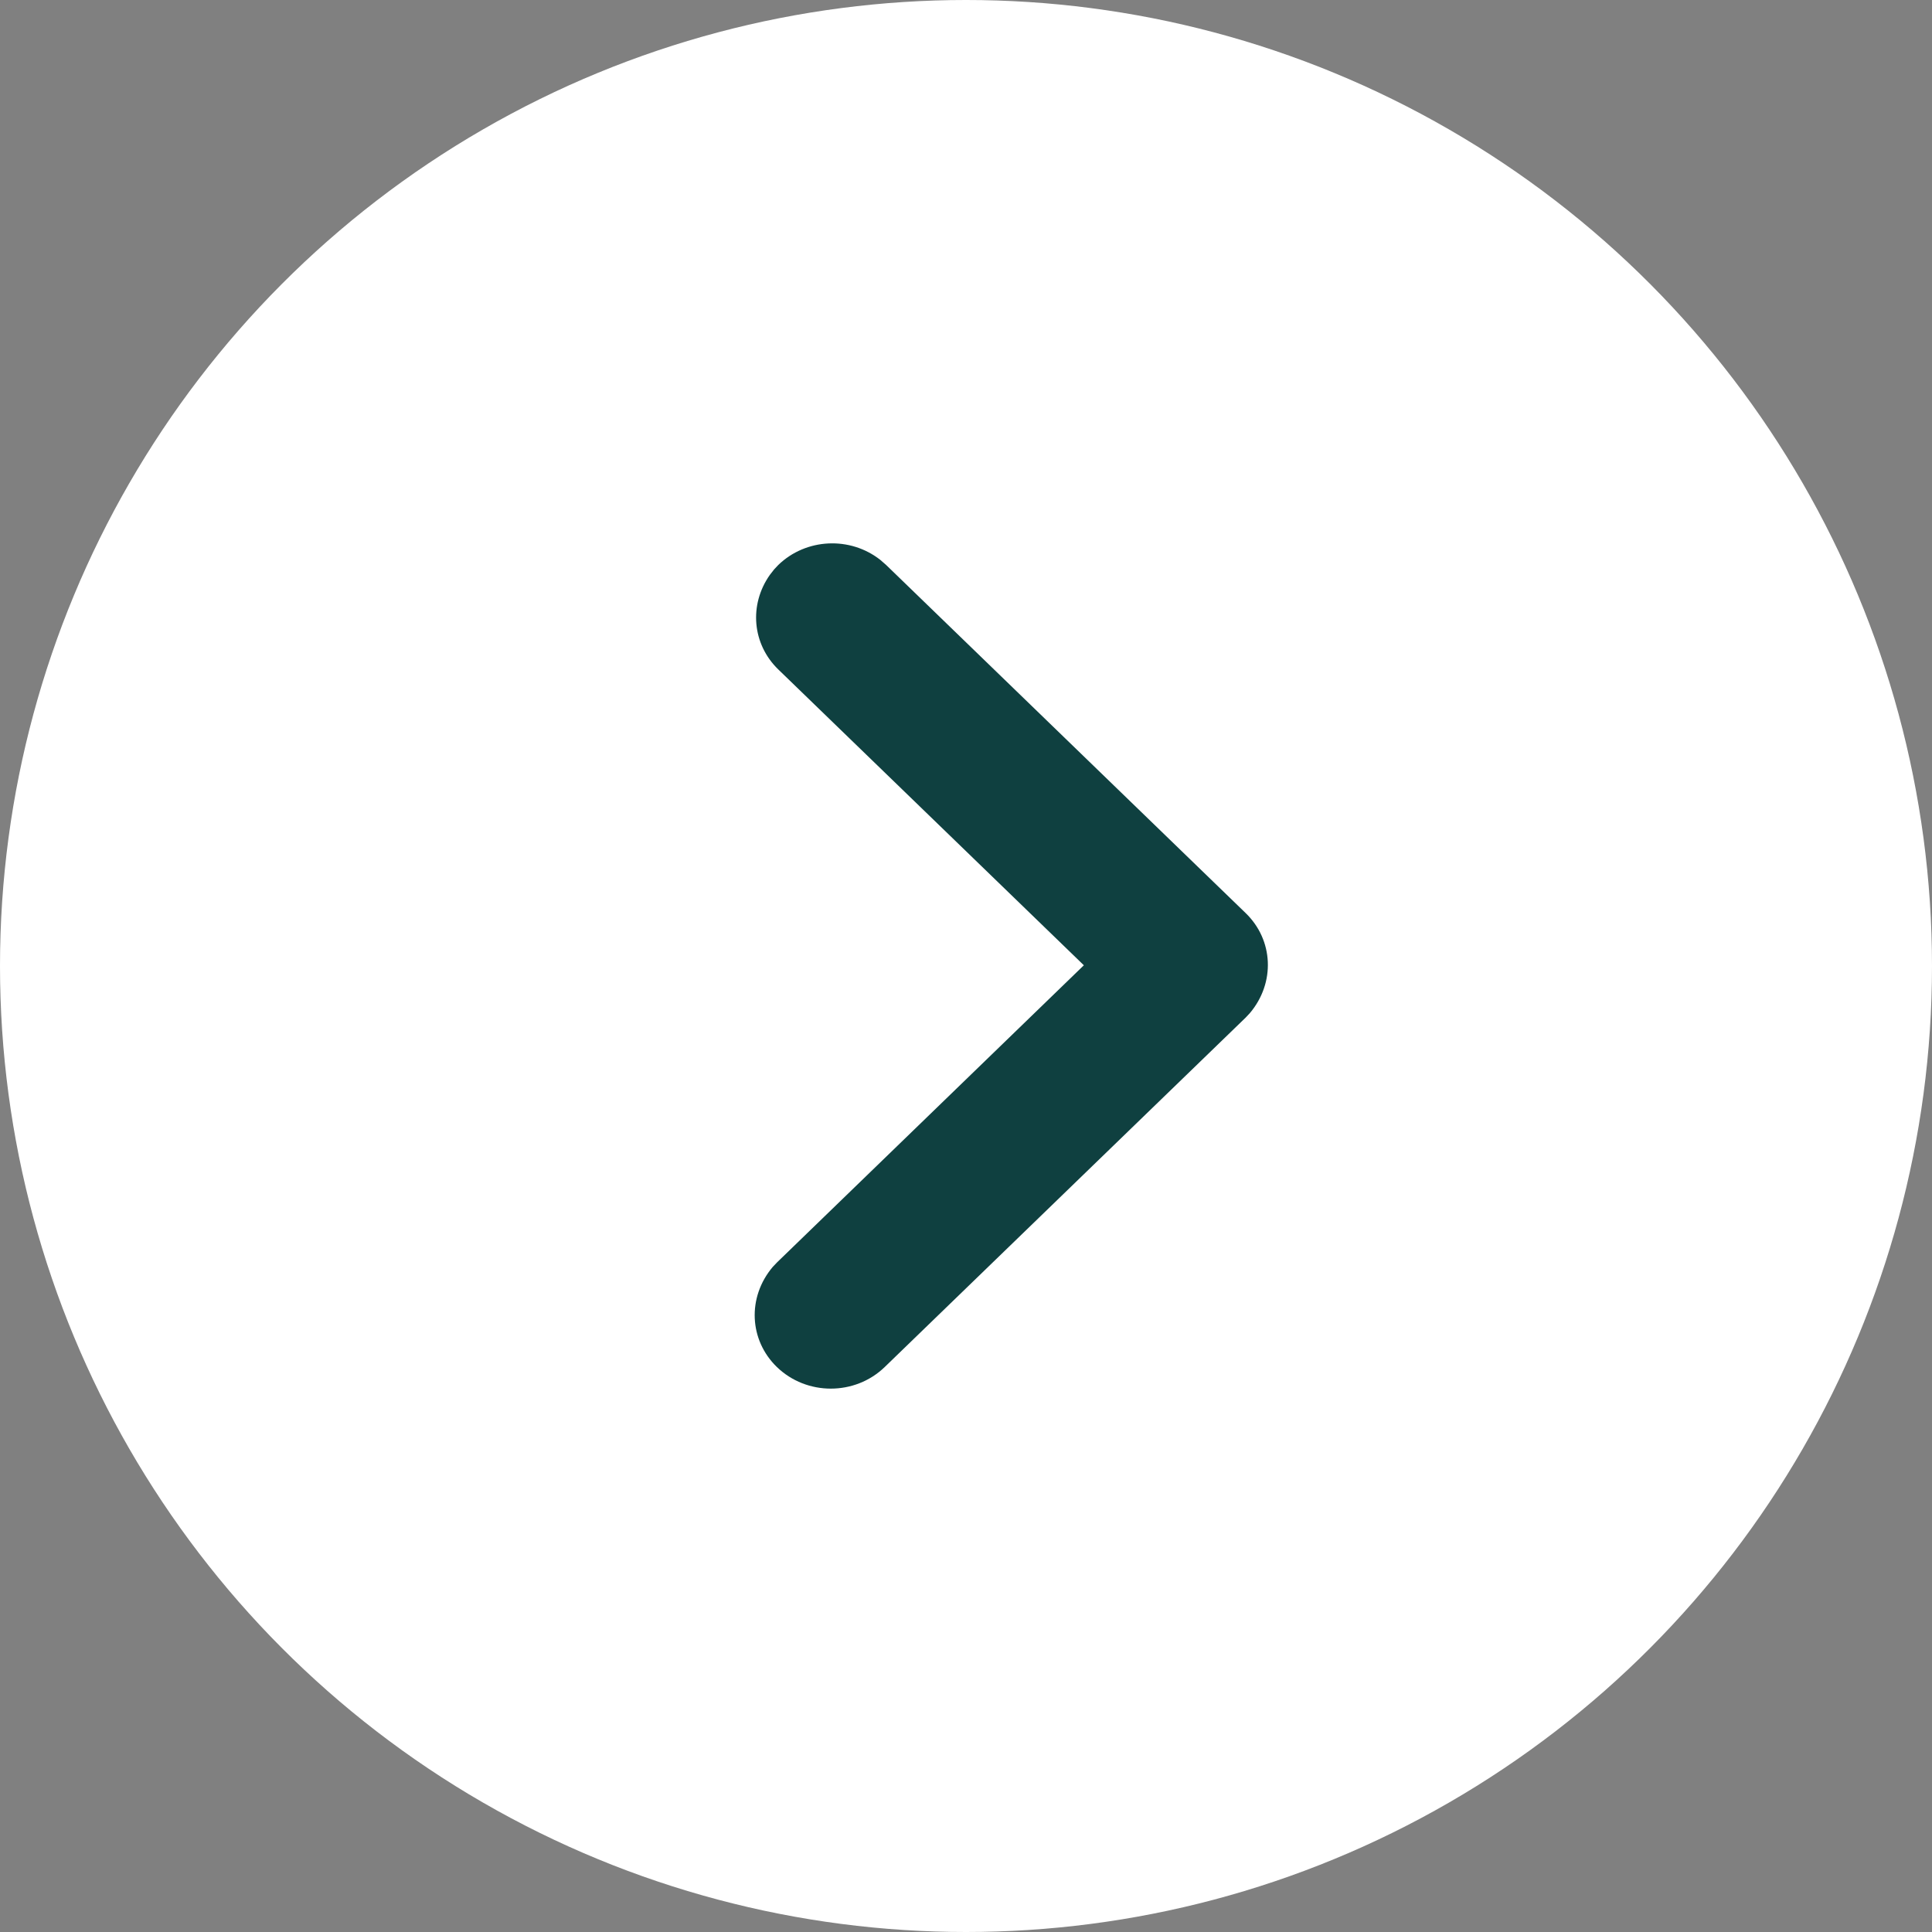
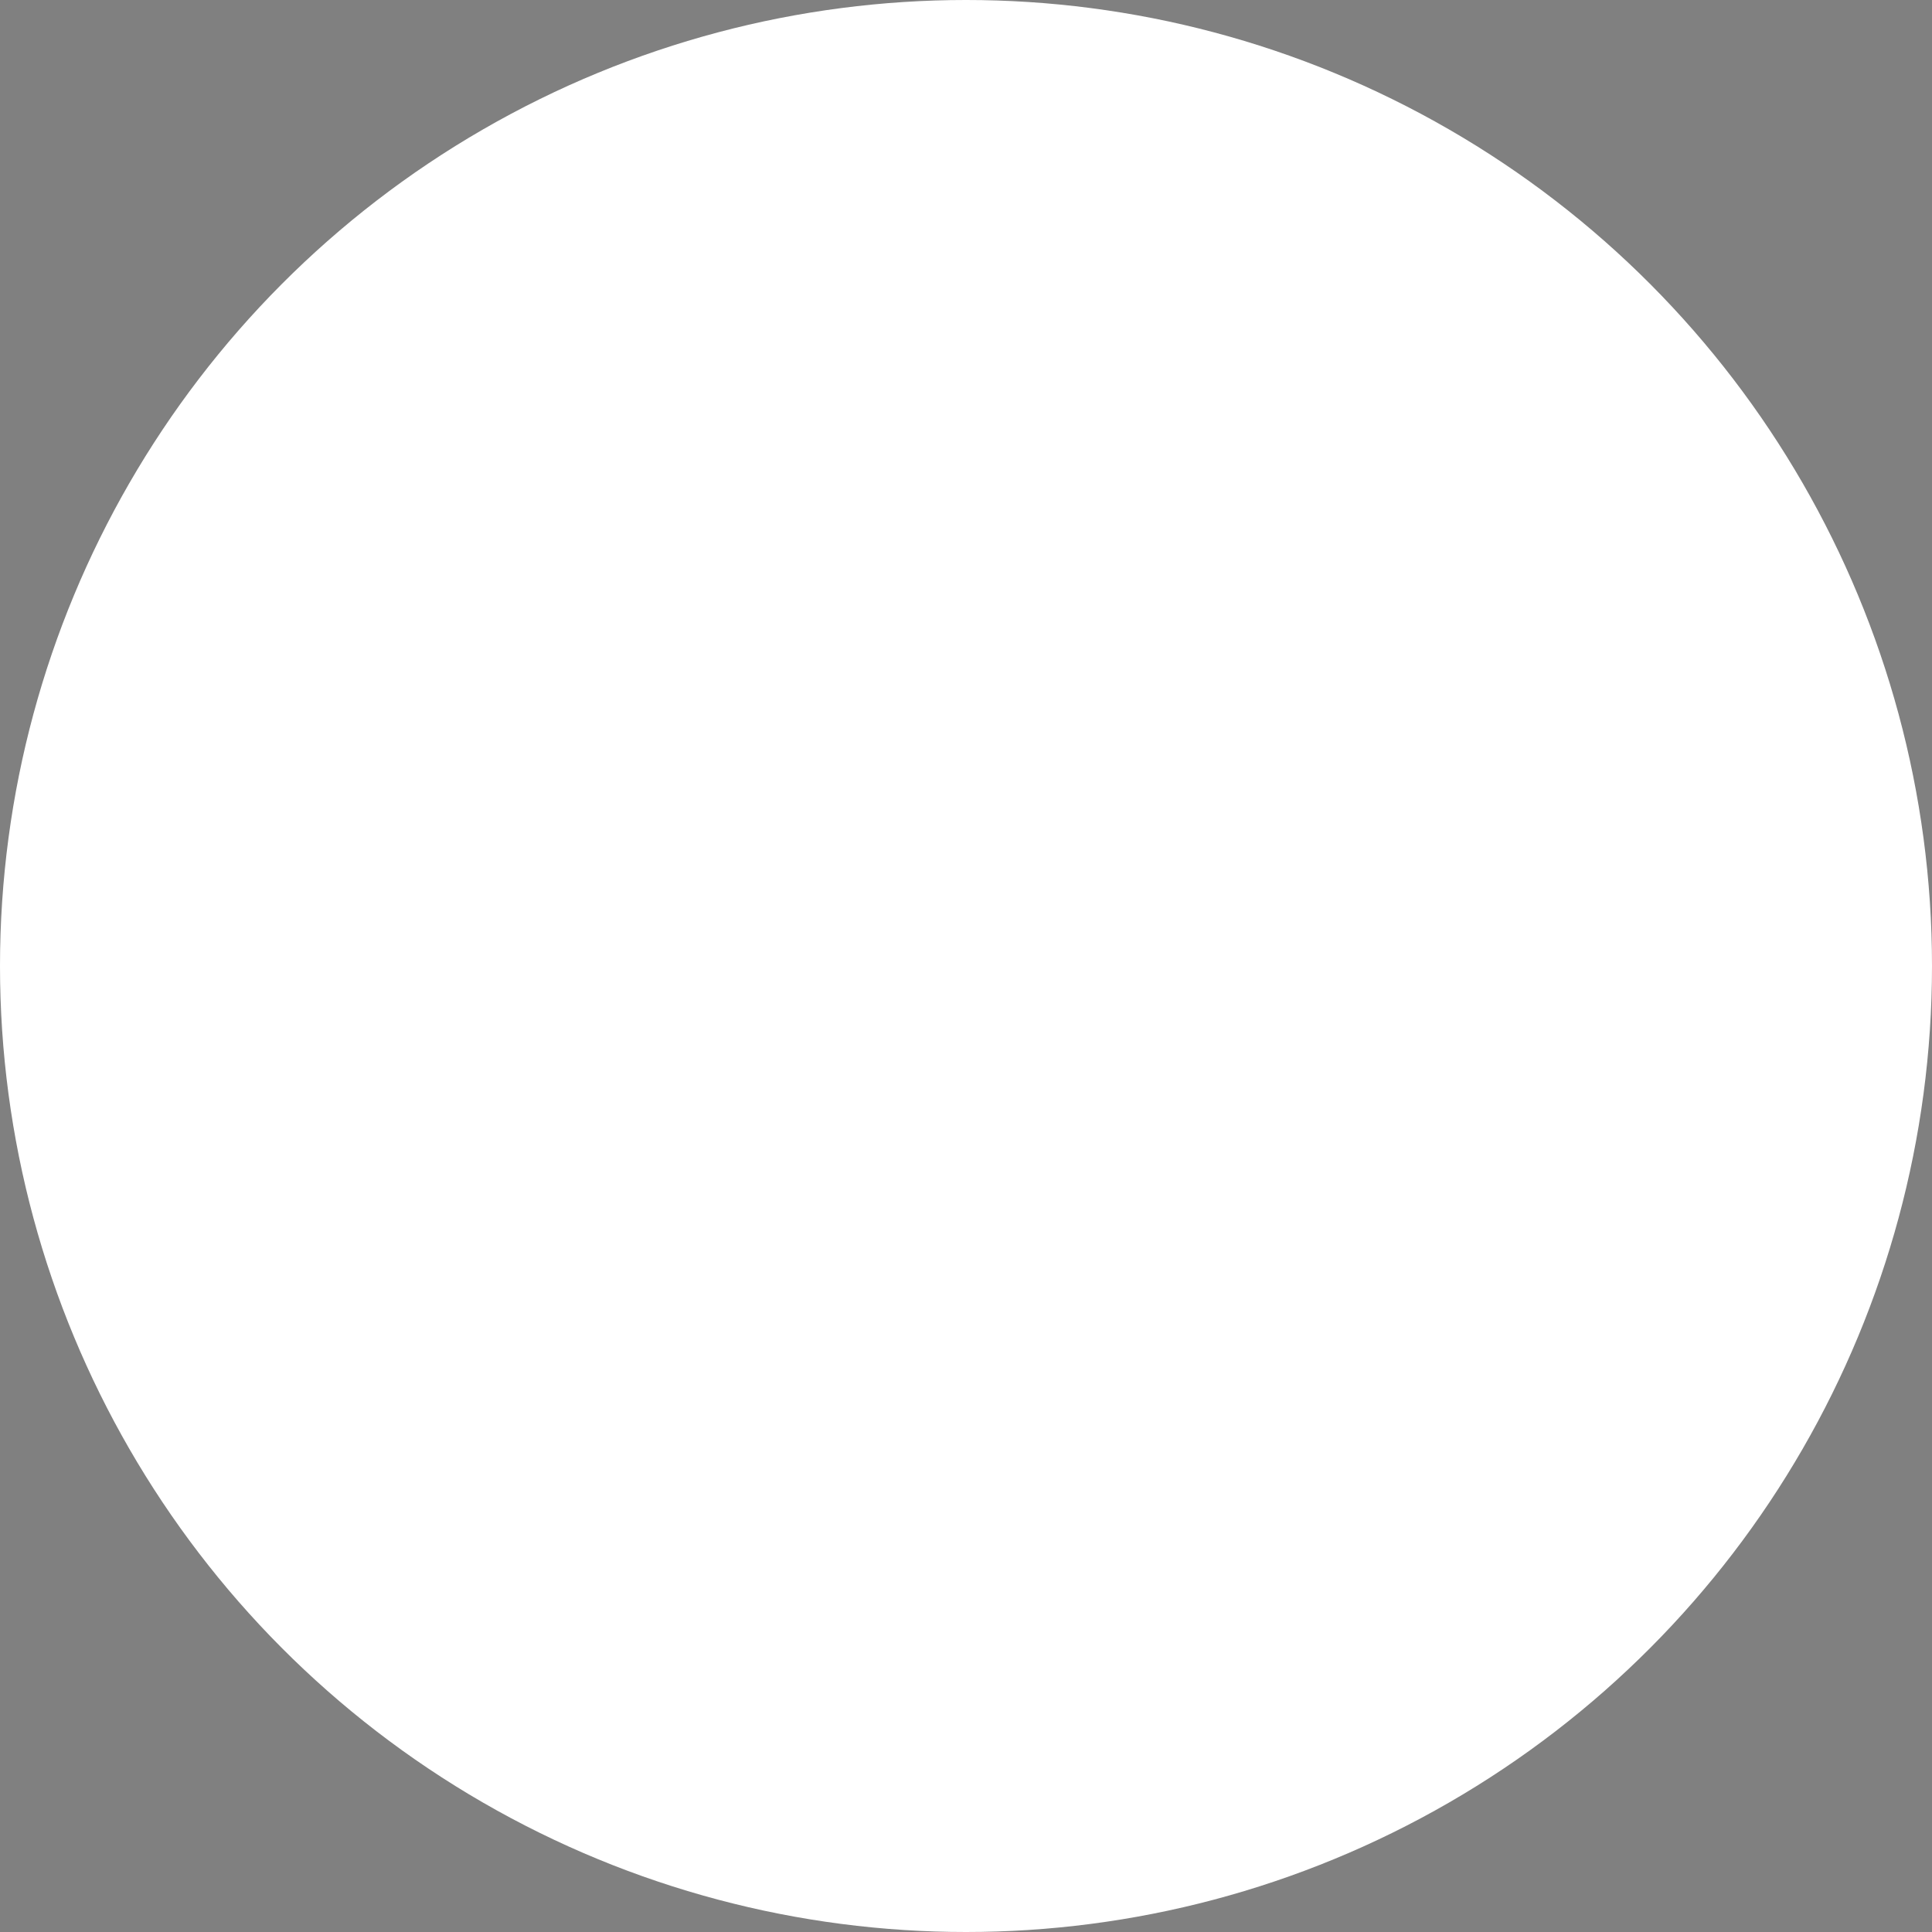
<svg xmlns="http://www.w3.org/2000/svg" width="48" height="48" viewBox="0 0 48 48" fill="none">
  <rect x="0" y="0" width="48" height="48" fill="#808080" stroke="none" />
  <circle cx="24" cy="24" r="24" transform="rotate(-180 24 24)" fill="white" />
-   <rect width="24" height="36" transform="translate(36 42) rotate(-180)" fill="white" />
-   <path fill-rule="evenodd" clip-rule="evenodd" d="M19.232 14.148L19.126 14.284C18.603 15.026 18.688 16.004 19.336 16.632L26.928 23.982L19.301 31.368L19.197 31.478C18.56 32.233 18.612 33.295 19.301 33.963C20.041 34.679 21.241 34.679 21.981 33.963L30.949 25.281L31.053 25.17C31.69 24.415 31.638 23.353 30.949 22.686L22.016 14.037L21.873 13.912C21.122 13.319 20.025 13.37 19.336 14.037L19.232 14.148Z" fill="#0F4040" />
</svg>